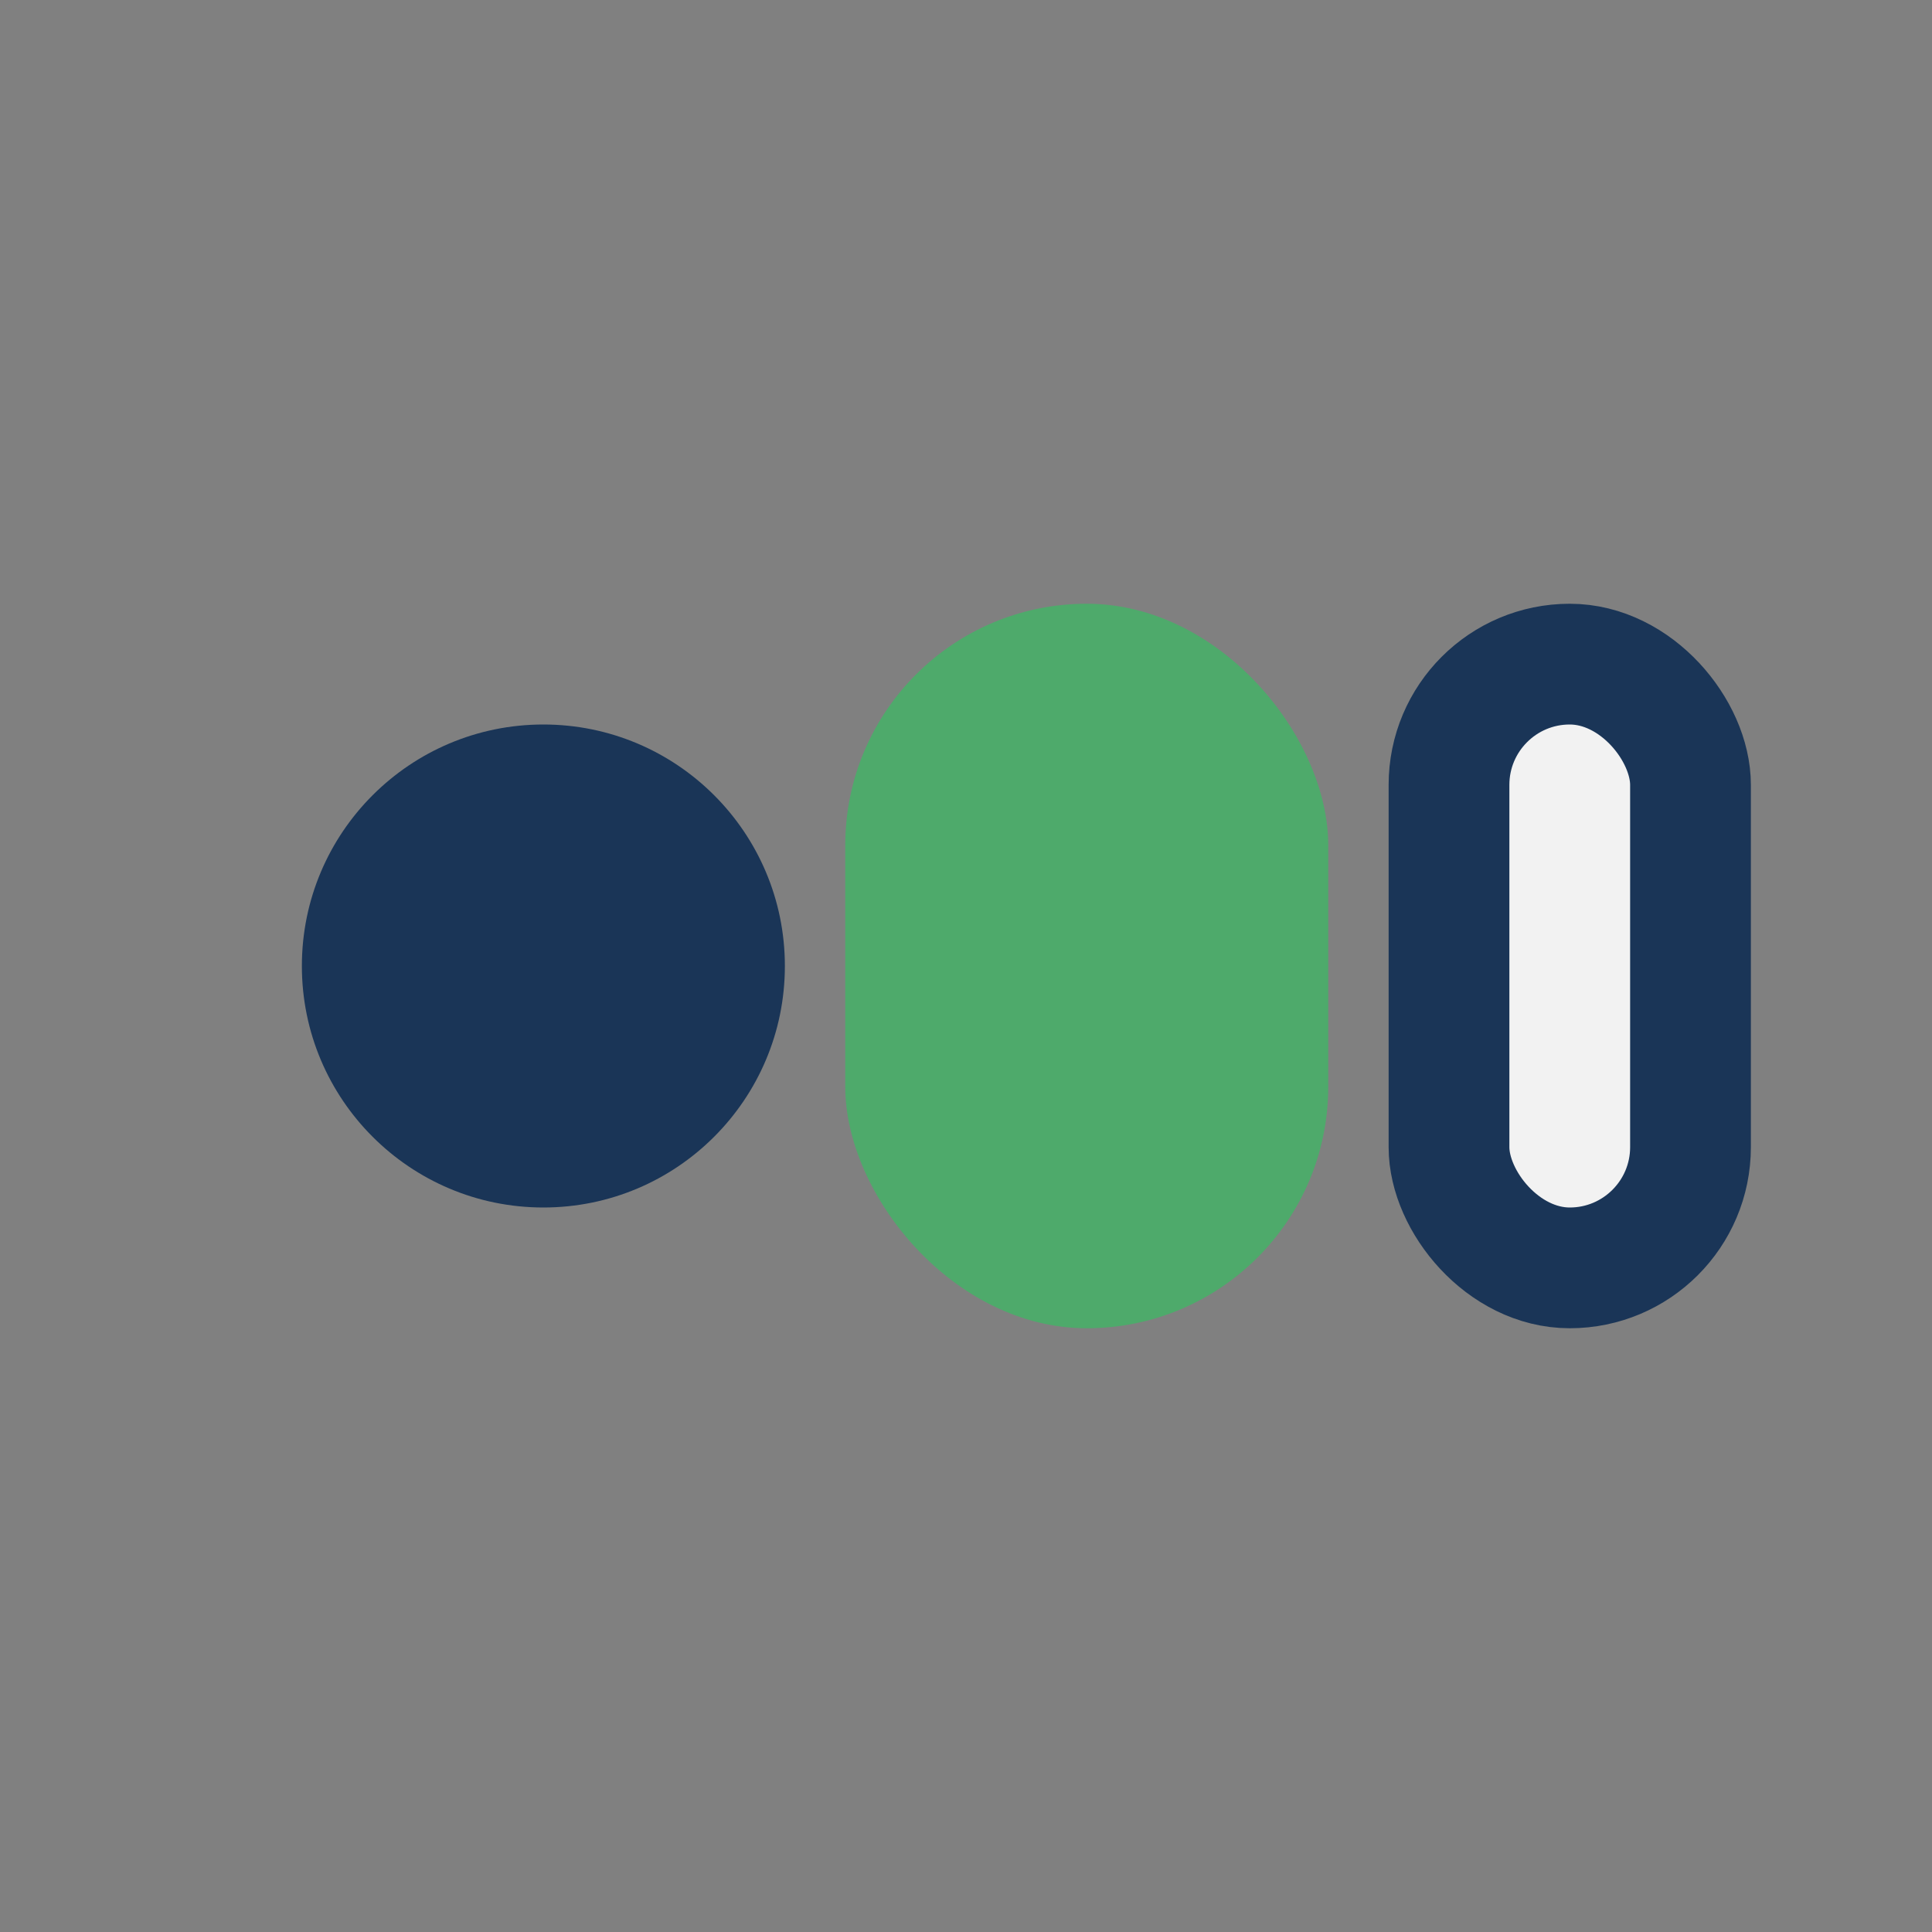
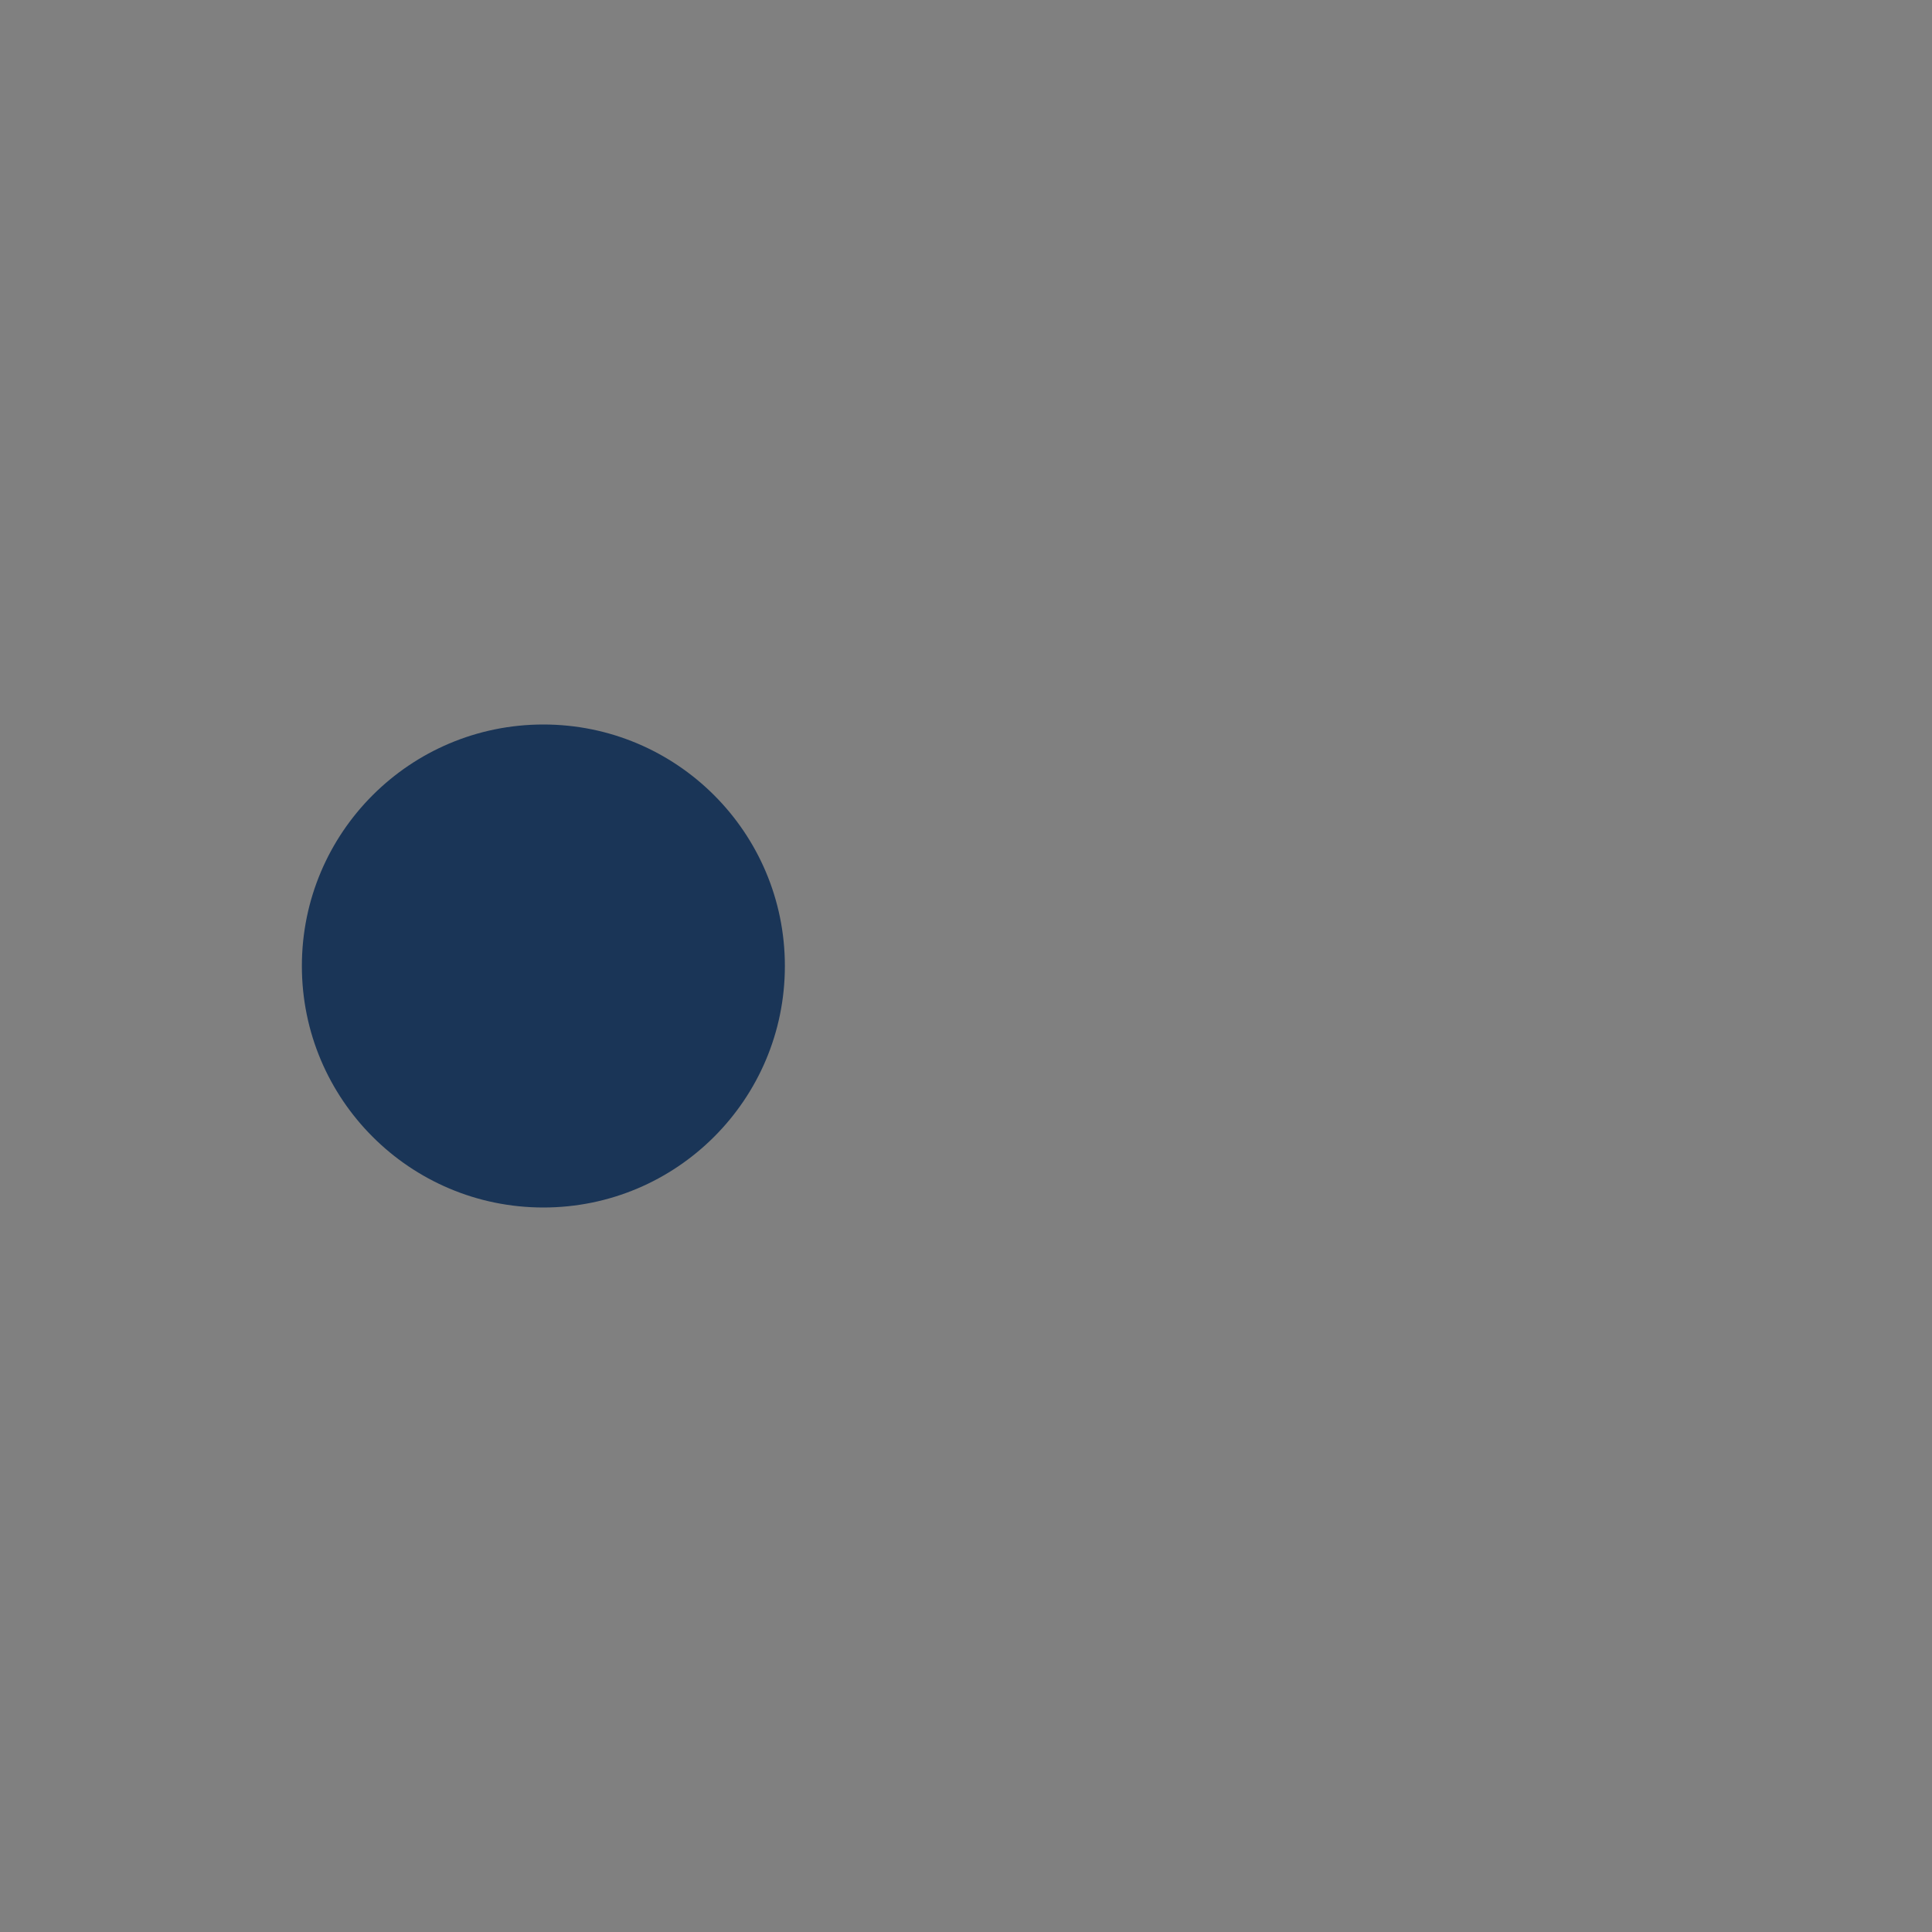
<svg xmlns="http://www.w3.org/2000/svg" width="32" height="32" viewBox="0 0 32 32">
  <rect x="0" y="0" width="32" height="32" fill="#808080" stroke="none" />
  <circle cx="9" cy="16" r="4" fill="#1A3557" />
-   <rect x="14" y="10" width="8" height="12" rx="4" fill="#4EAA6B" />
-   <rect x="24" y="11" width="4" height="10" rx="2" fill="#F2F2F2" stroke="#1A3557" stroke-width="2" />
</svg>